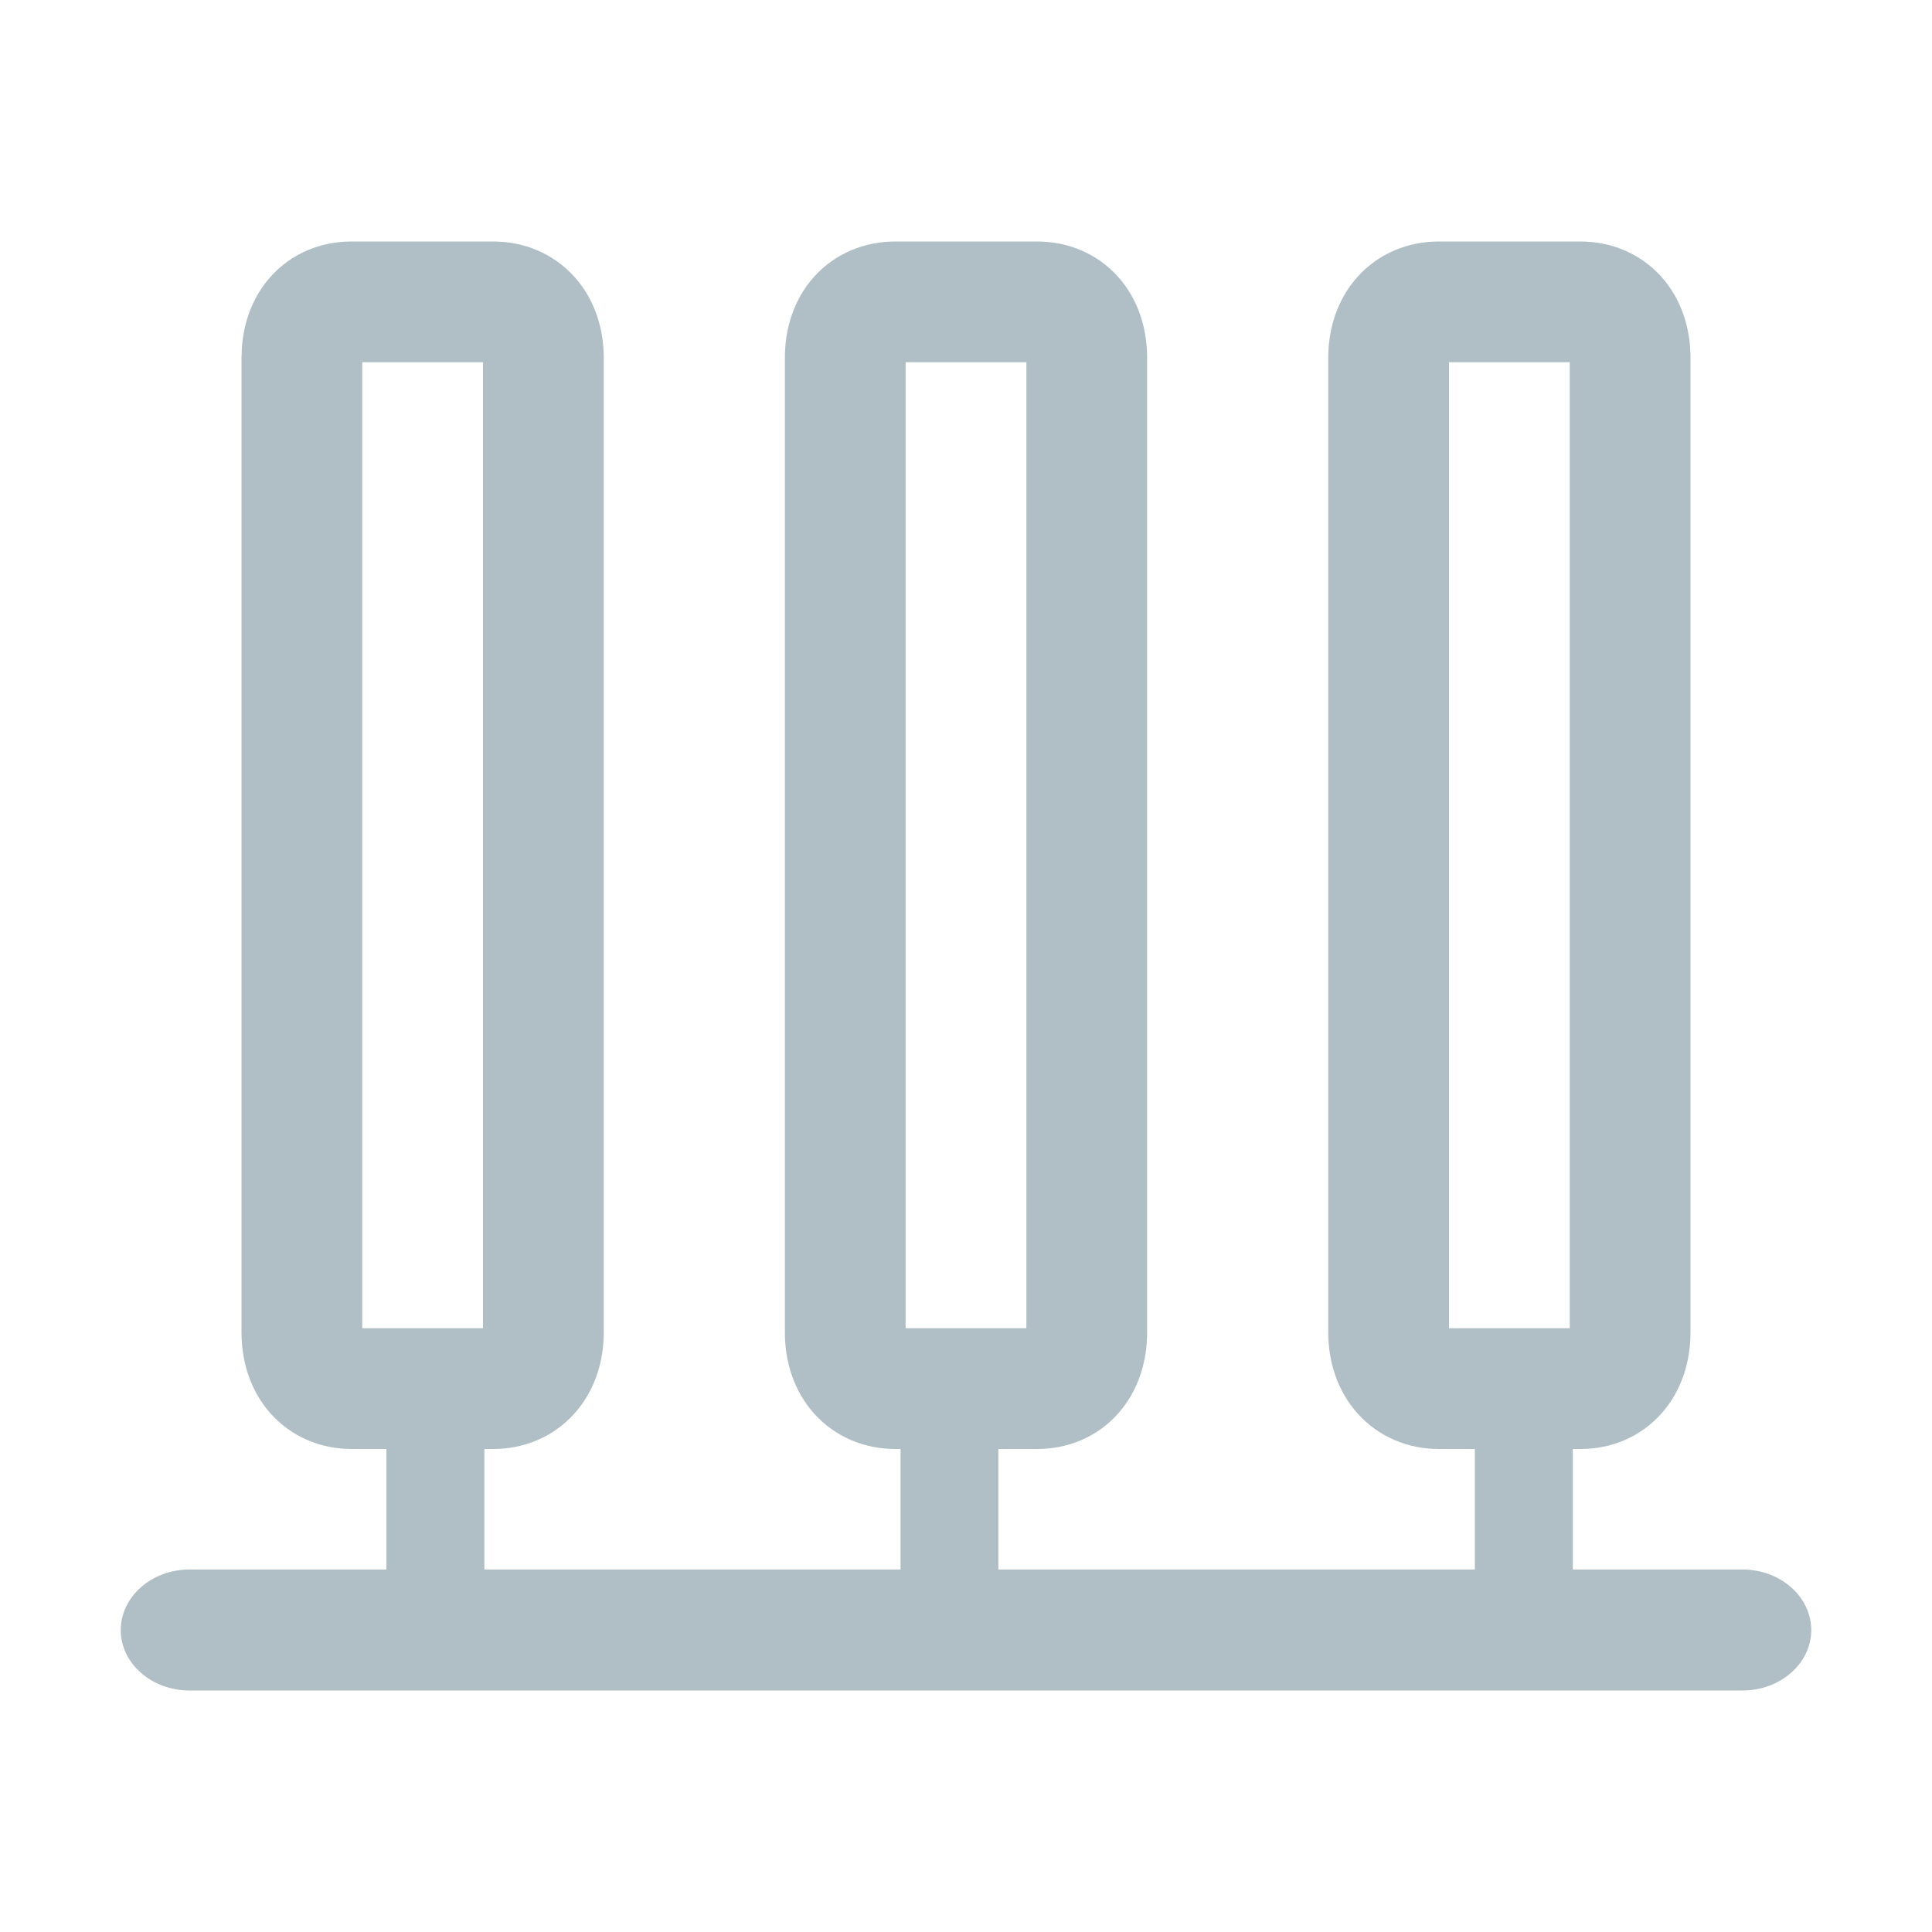
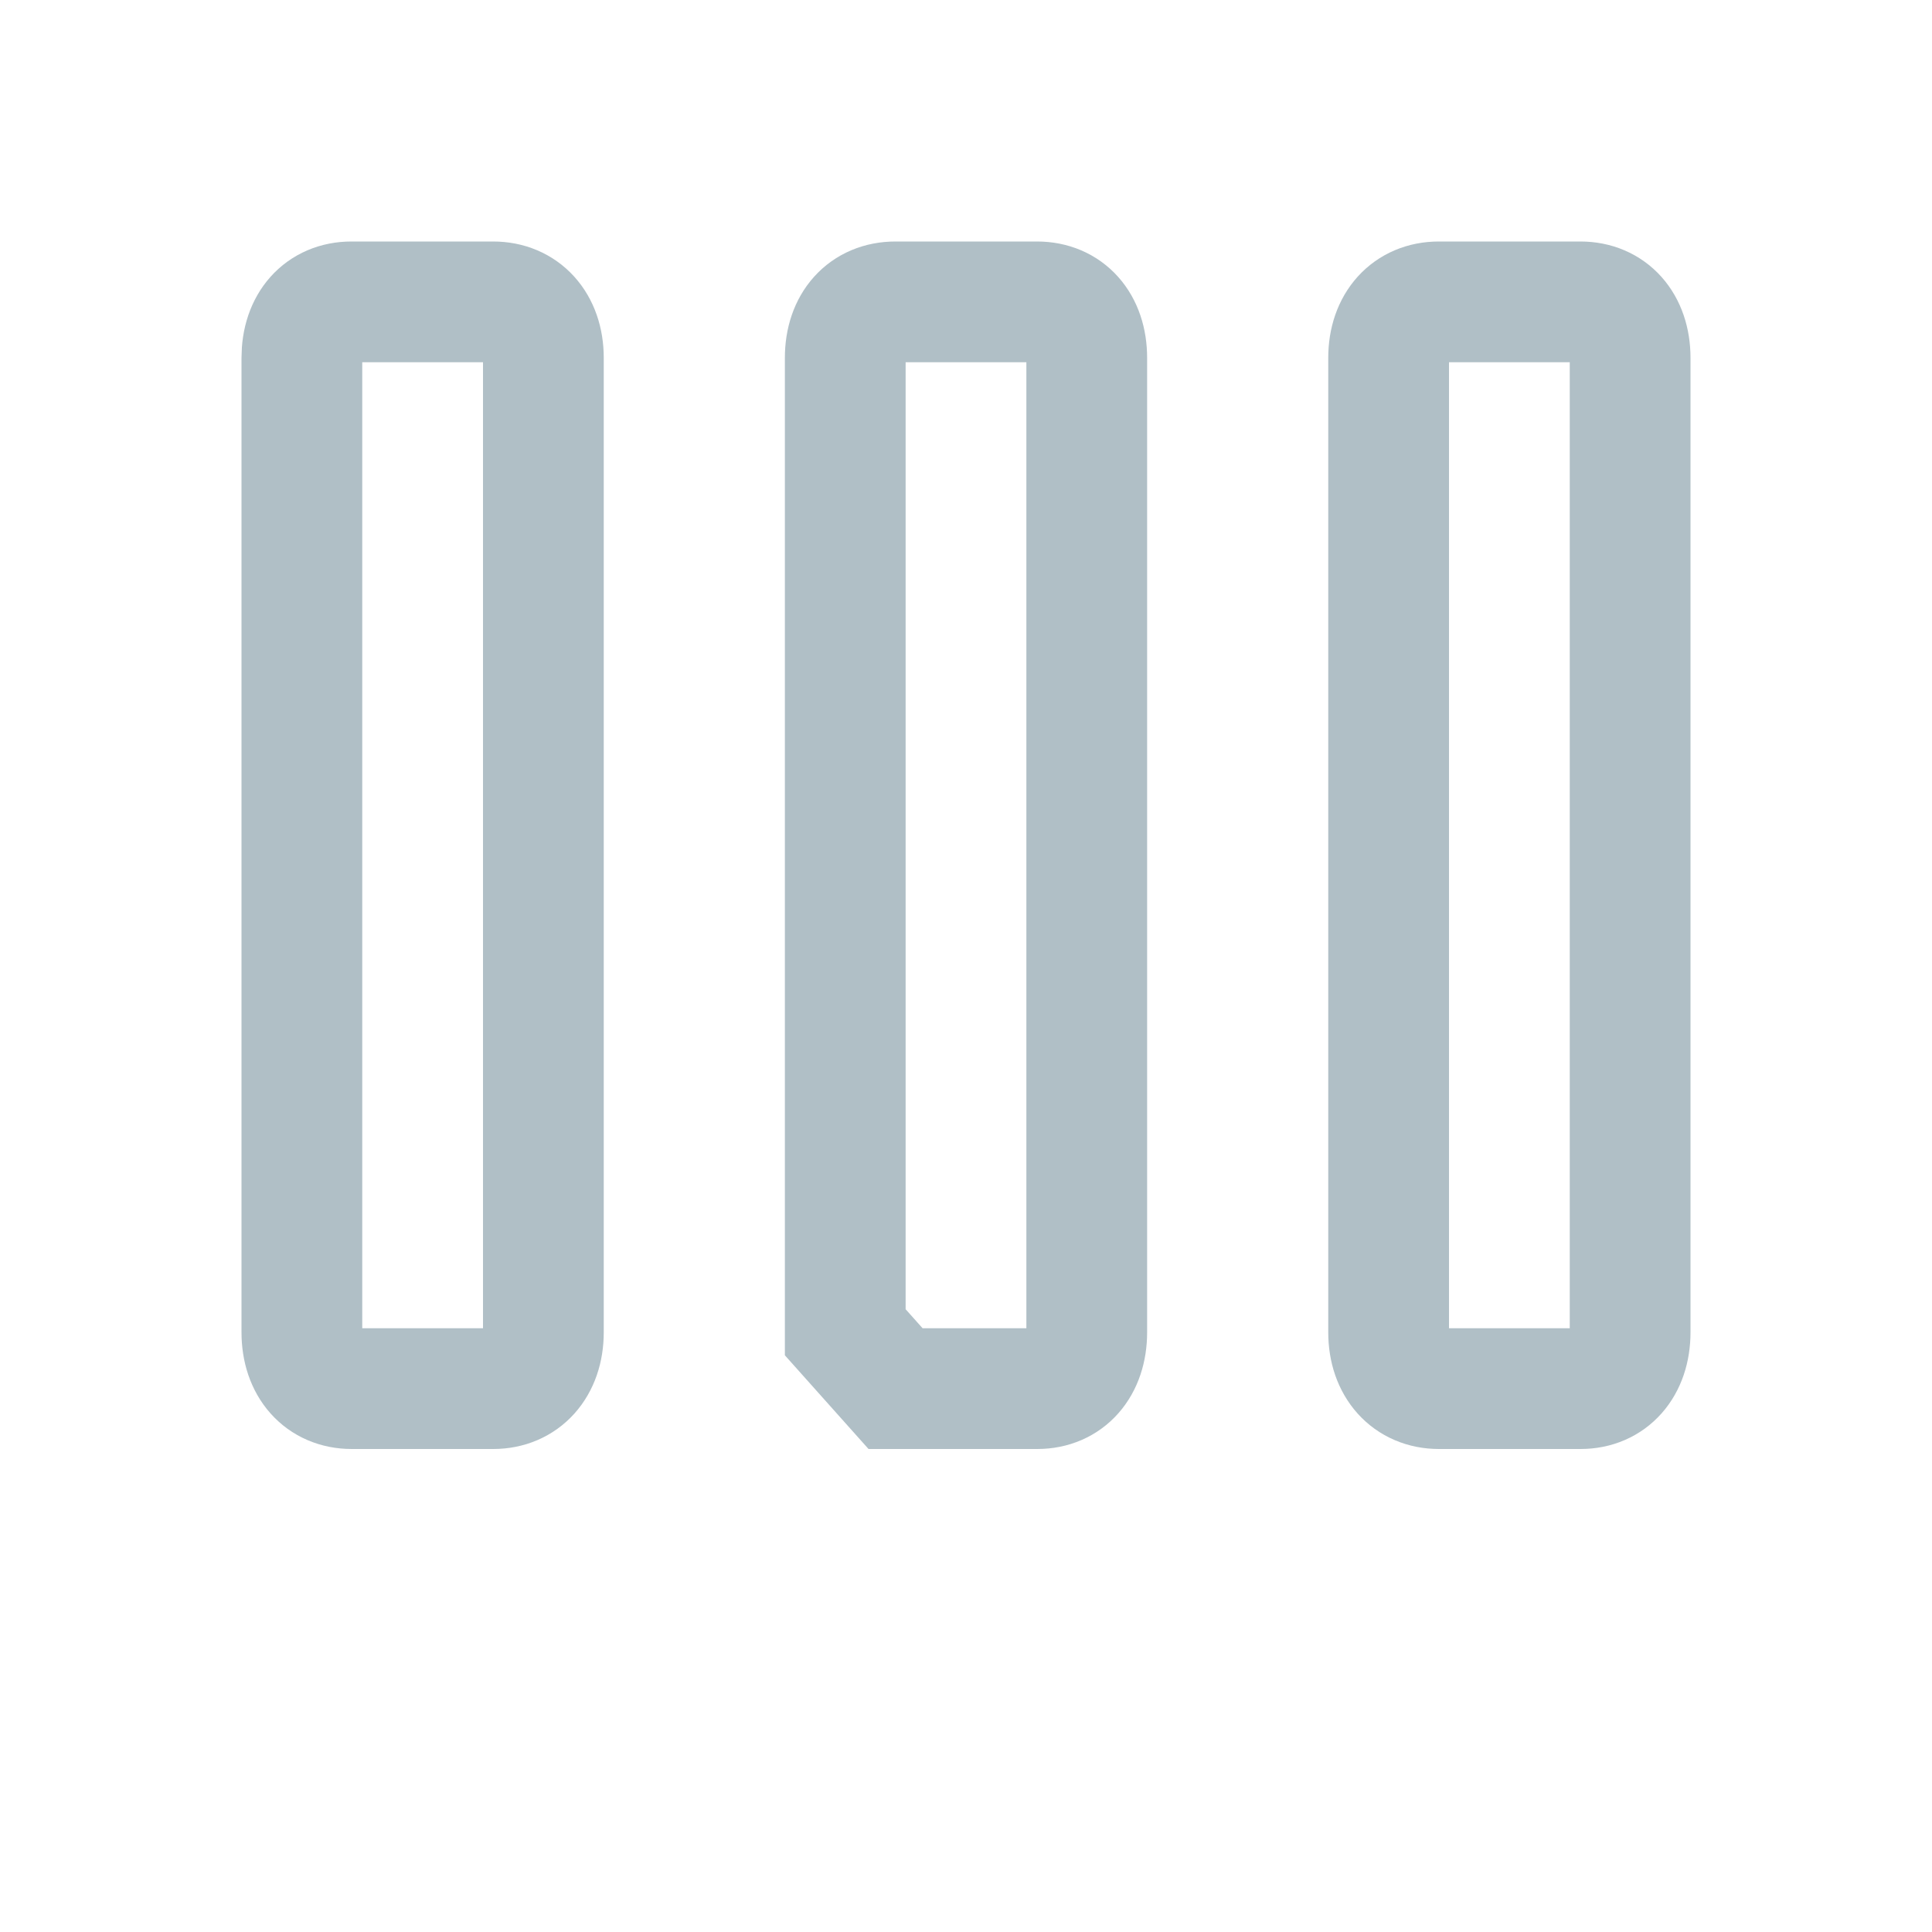
<svg xmlns="http://www.w3.org/2000/svg" width="24" height="24" viewBox="0 0 24 24" fill="none">
-   <path d="M1.5 20.251C1.5 20.663 1.884 21 2.353 21L21.647 21C22.116 21 22.5 20.663 22.5 20.251C22.5 19.834 22.116 19.497 21.647 19.497L2.353 19.497C1.884 19.497 1.5 19.834 1.5 20.251ZM18.321 18L18.321 20.167L19.538 20.167L19.538 18L18.321 18ZM11.187 18L11.187 20.167L12.402 20.167L12.402 18L11.187 18ZM4.8 18L4.8 20.167L6.017 20.167L6.017 18L4.8 18Z" fill="#B0BFC6" />
  <path d="M3.75 4.446L3.75 16.55C3.75 16.974 3.998 17.25 4.369 17.25L6.127 17.25C6.497 17.25 6.75 16.974 6.75 16.55L6.75 4.446C6.75 4.022 6.496 3.75 6.126 3.75L4.366 3.75C3.996 3.75 3.75 4.022 3.75 4.446Z" stroke="#B0BFC6" stroke-width="1.5" />
  <path d="M17.25 16.55L17.25 4.446C17.25 4.022 17.503 3.75 17.873 3.75L19.632 3.75C20.002 3.75 20.25 4.022 20.25 4.446L20.25 16.55C20.25 16.974 20.003 17.25 19.634 17.25L17.875 17.25C17.504 17.25 17.25 16.974 17.25 16.55Z" stroke="#B0BFC6" stroke-width="1.5" />
-   <path d="M10.5 16.55L10.5 4.446C10.5 4.022 10.748 3.75 11.124 3.75L12.882 3.75C13.254 3.75 13.5 4.022 13.5 4.446L13.5 16.55C13.5 16.974 13.255 17.25 12.885 17.25L11.125 17.25C10.749 17.25 10.5 16.974 10.5 16.55Z" stroke="#B0BFC6" stroke-width="1.5" />
+   <path d="M10.5 16.55L10.5 4.446C10.5 4.022 10.748 3.75 11.124 3.75L12.882 3.75C13.254 3.75 13.5 4.022 13.5 4.446L13.5 16.55C13.5 16.974 13.255 17.25 12.885 17.25L11.125 17.25Z" stroke="#B0BFC6" stroke-width="1.5" />
</svg>